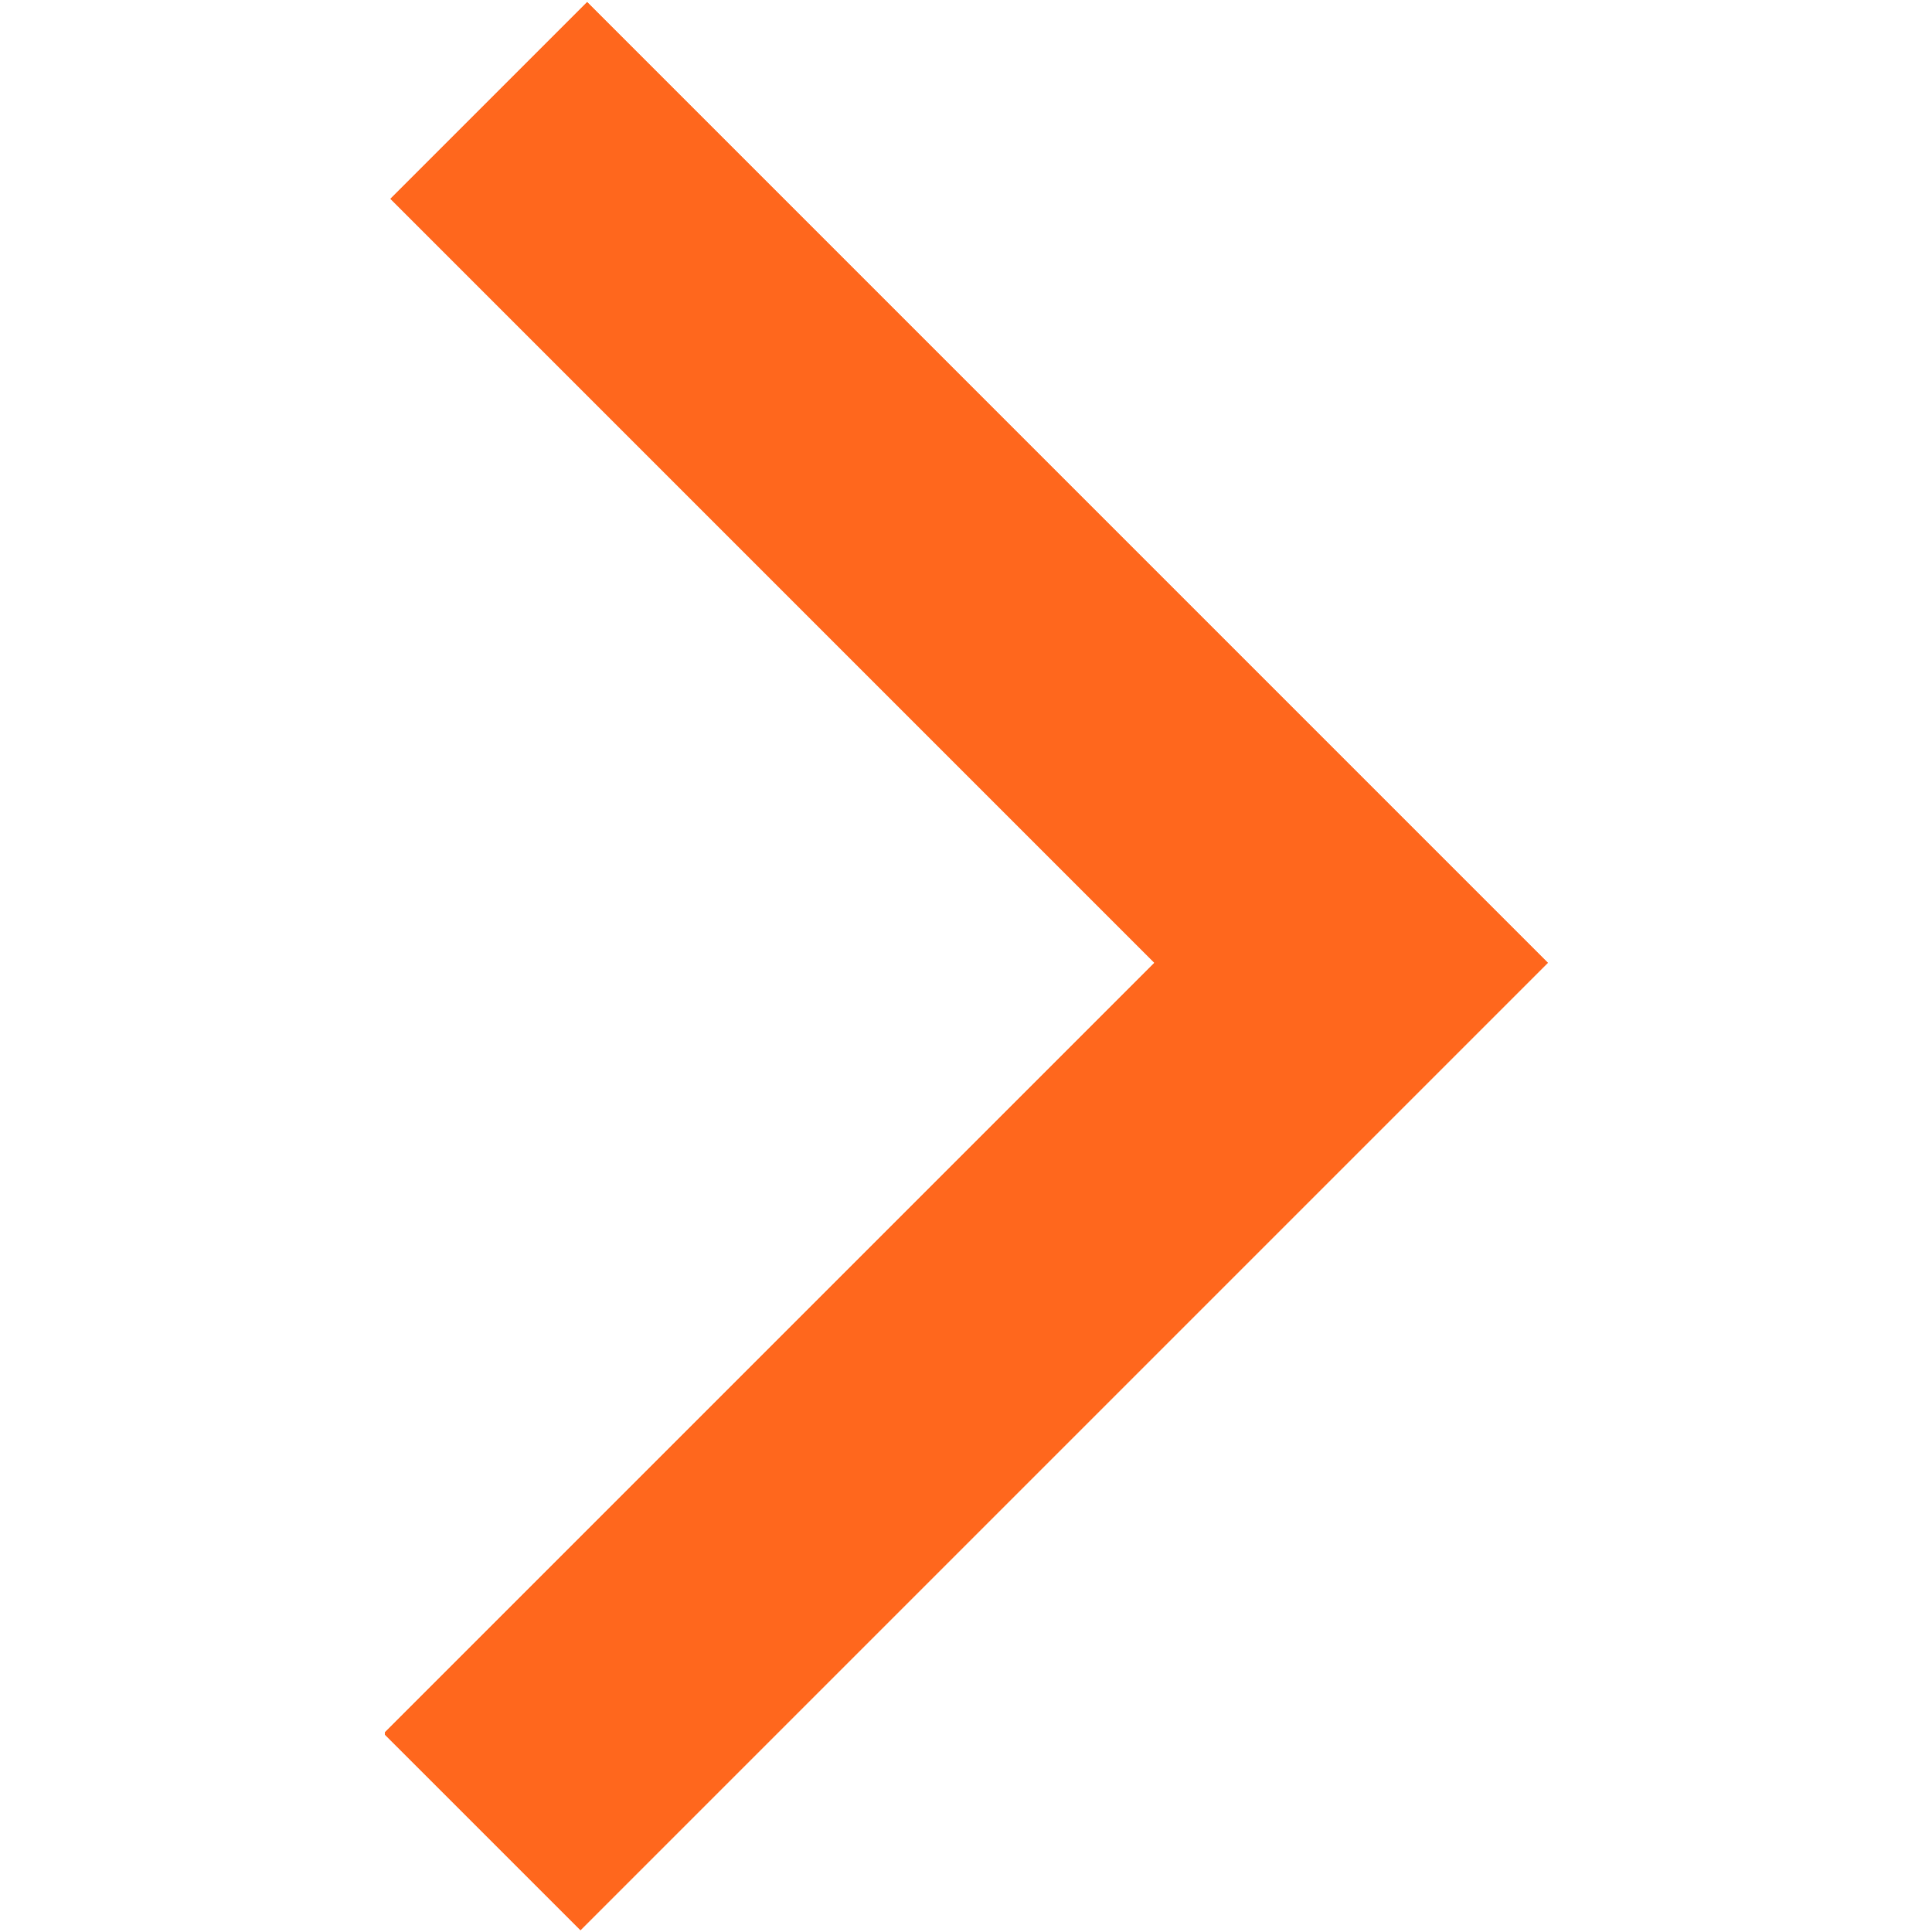
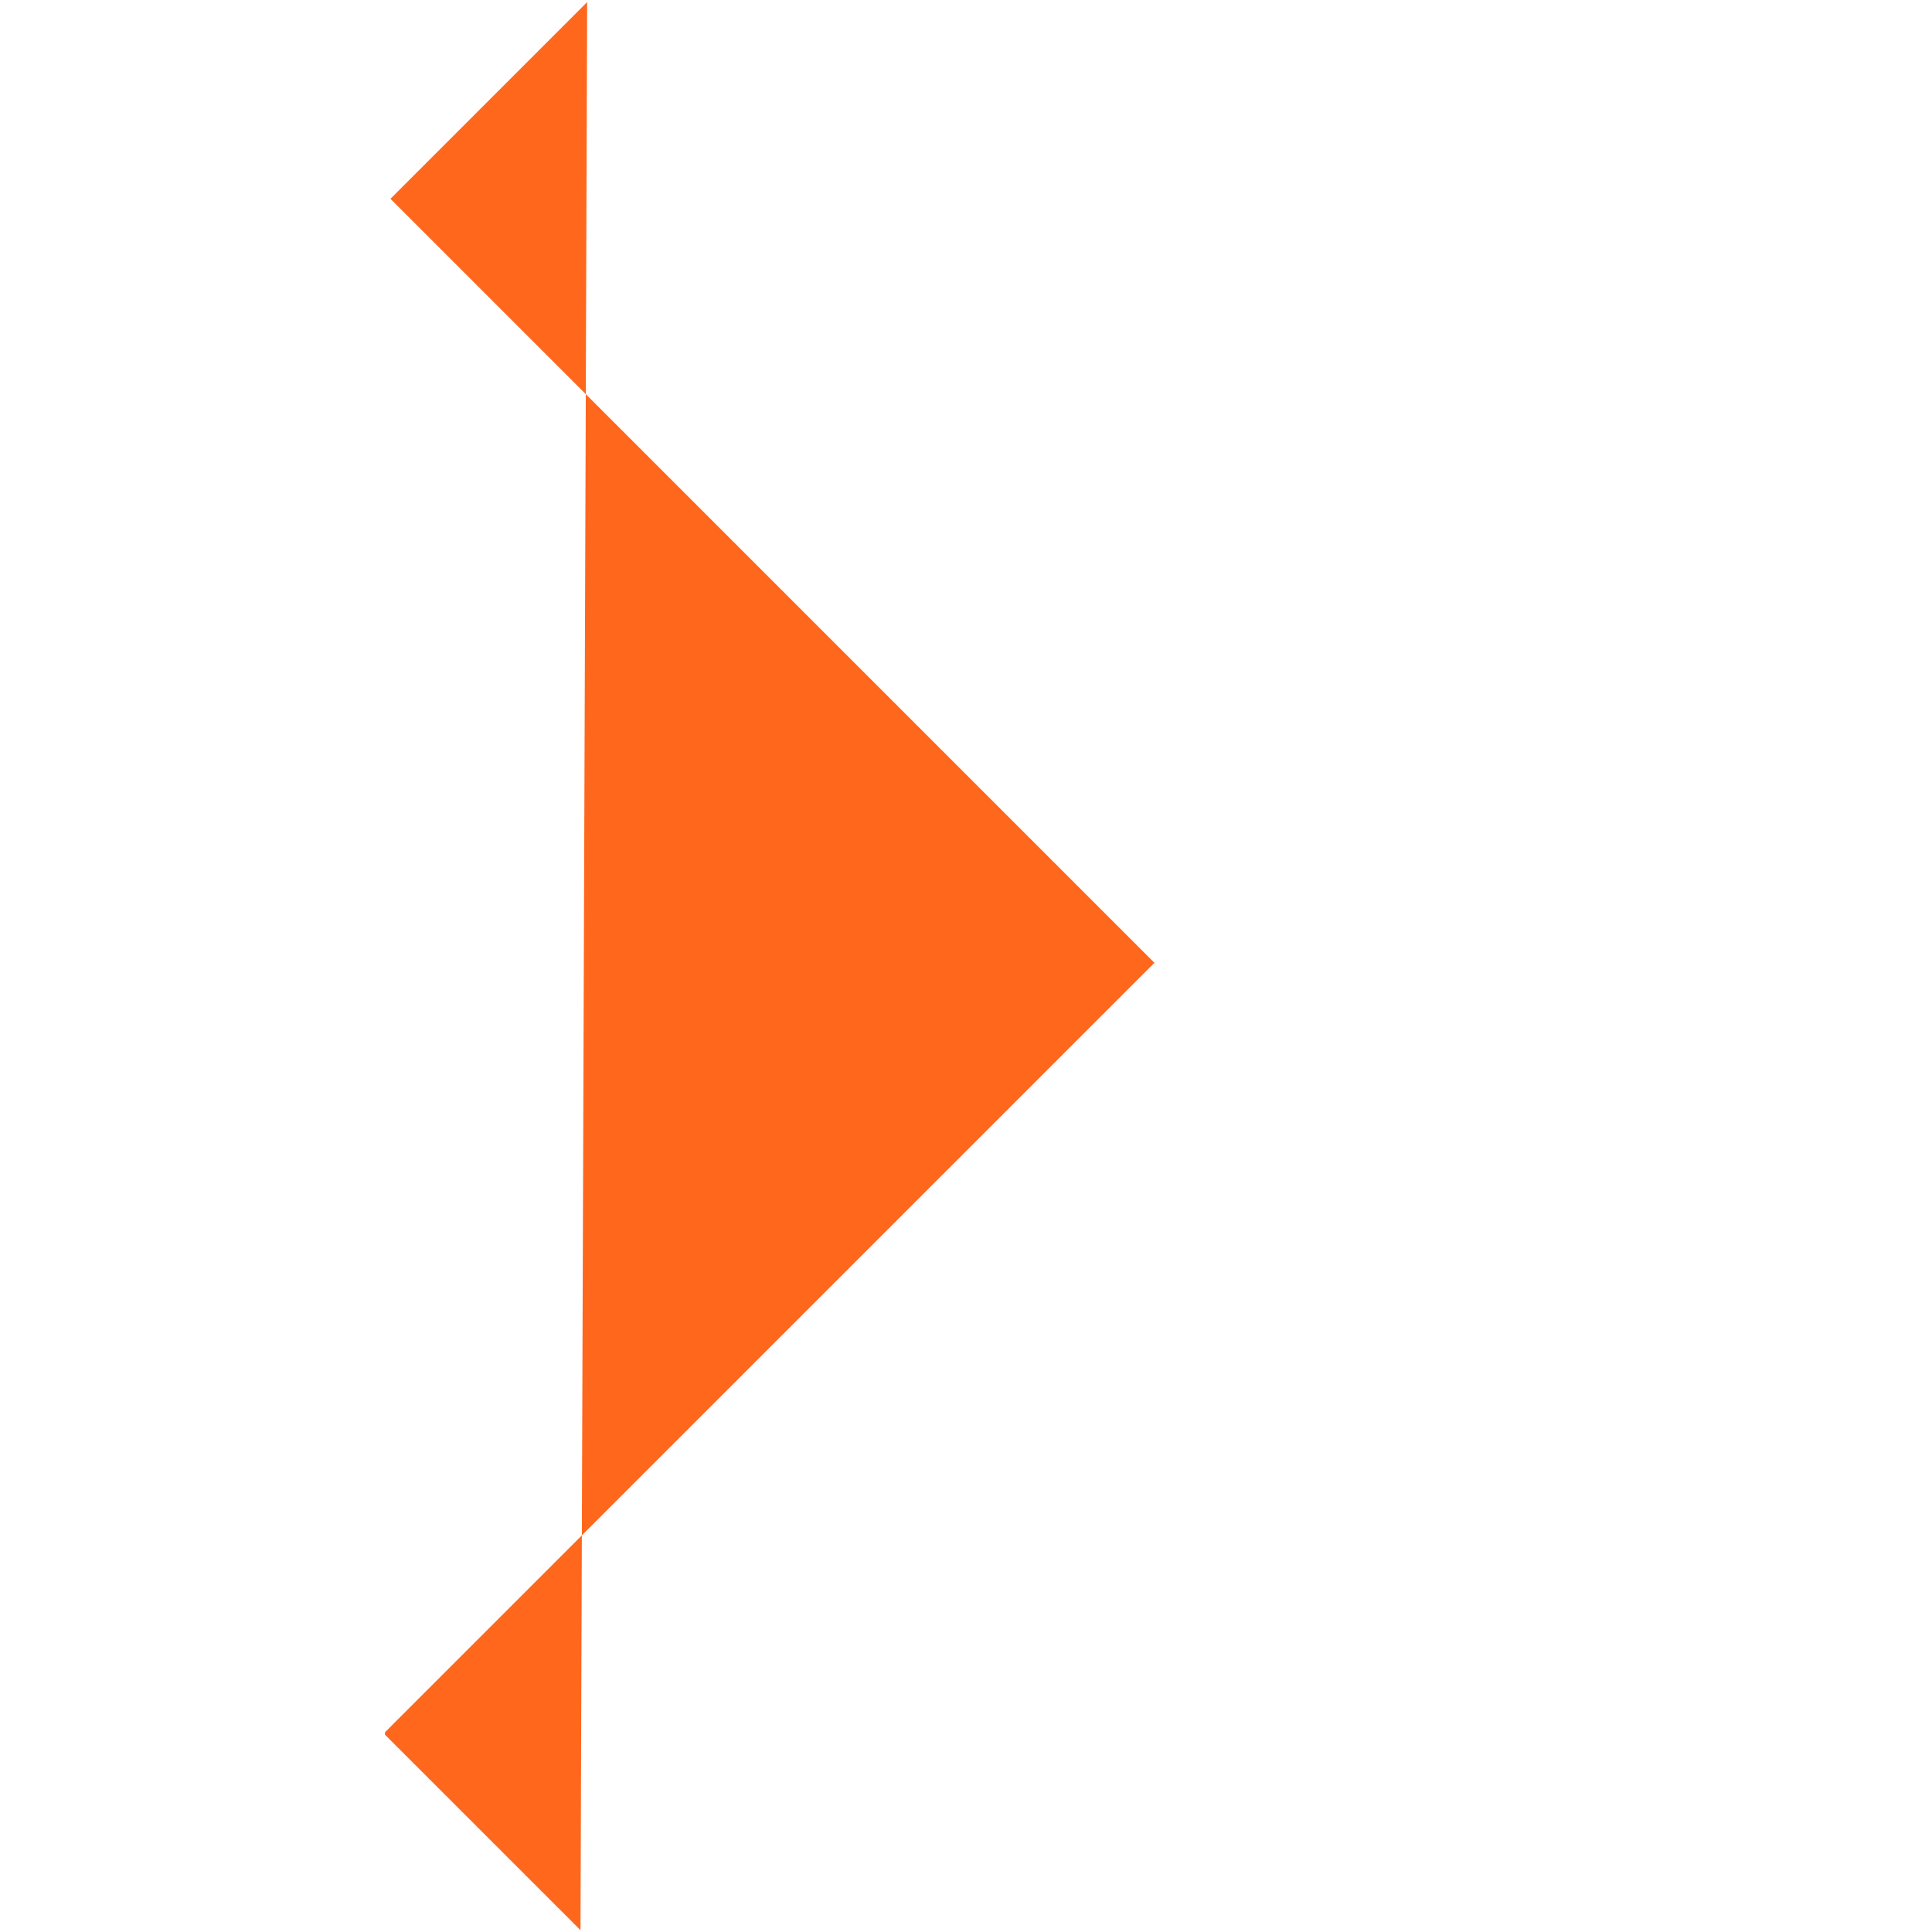
<svg xmlns="http://www.w3.org/2000/svg" width="500" zoomAndPan="magnify" viewBox="0 0 375 375" height="500" preserveAspectRatio="xMidYMid meet" version="1.0">
  <defs>
    <clipPath id="8e25986158">
      <path d="M 74.719 0 L 300.469 0 L 300.469 375 L 74.719 375 Z M 74.719 0 " clip-rule="nonzero" />
    </clipPath>
  </defs>
  <g clip-path="url(#8e25986158)">
-     <path fill="#ff671d" d="M 113.965 0.406 L 300.434 186.883 L 112.672 374.645 L 74.488 336.469 L 224.074 186.883 L 75.785 38.586 L 113.965 0.406 " fill-opacity="1" fill-rule="nonzero" />
-     <path fill="#ff671d" d="M 113.965 0.406 L 300.434 186.883 L 112.672 374.645 L 74.488 336.469 L 224.074 186.883 L 75.785 38.586 L 113.965 0.406 " fill-opacity="1" fill-rule="nonzero" />
+     <path fill="#ff671d" d="M 113.965 0.406 L 112.672 374.645 L 74.488 336.469 L 224.074 186.883 L 75.785 38.586 L 113.965 0.406 " fill-opacity="1" fill-rule="nonzero" />
  </g>
</svg>